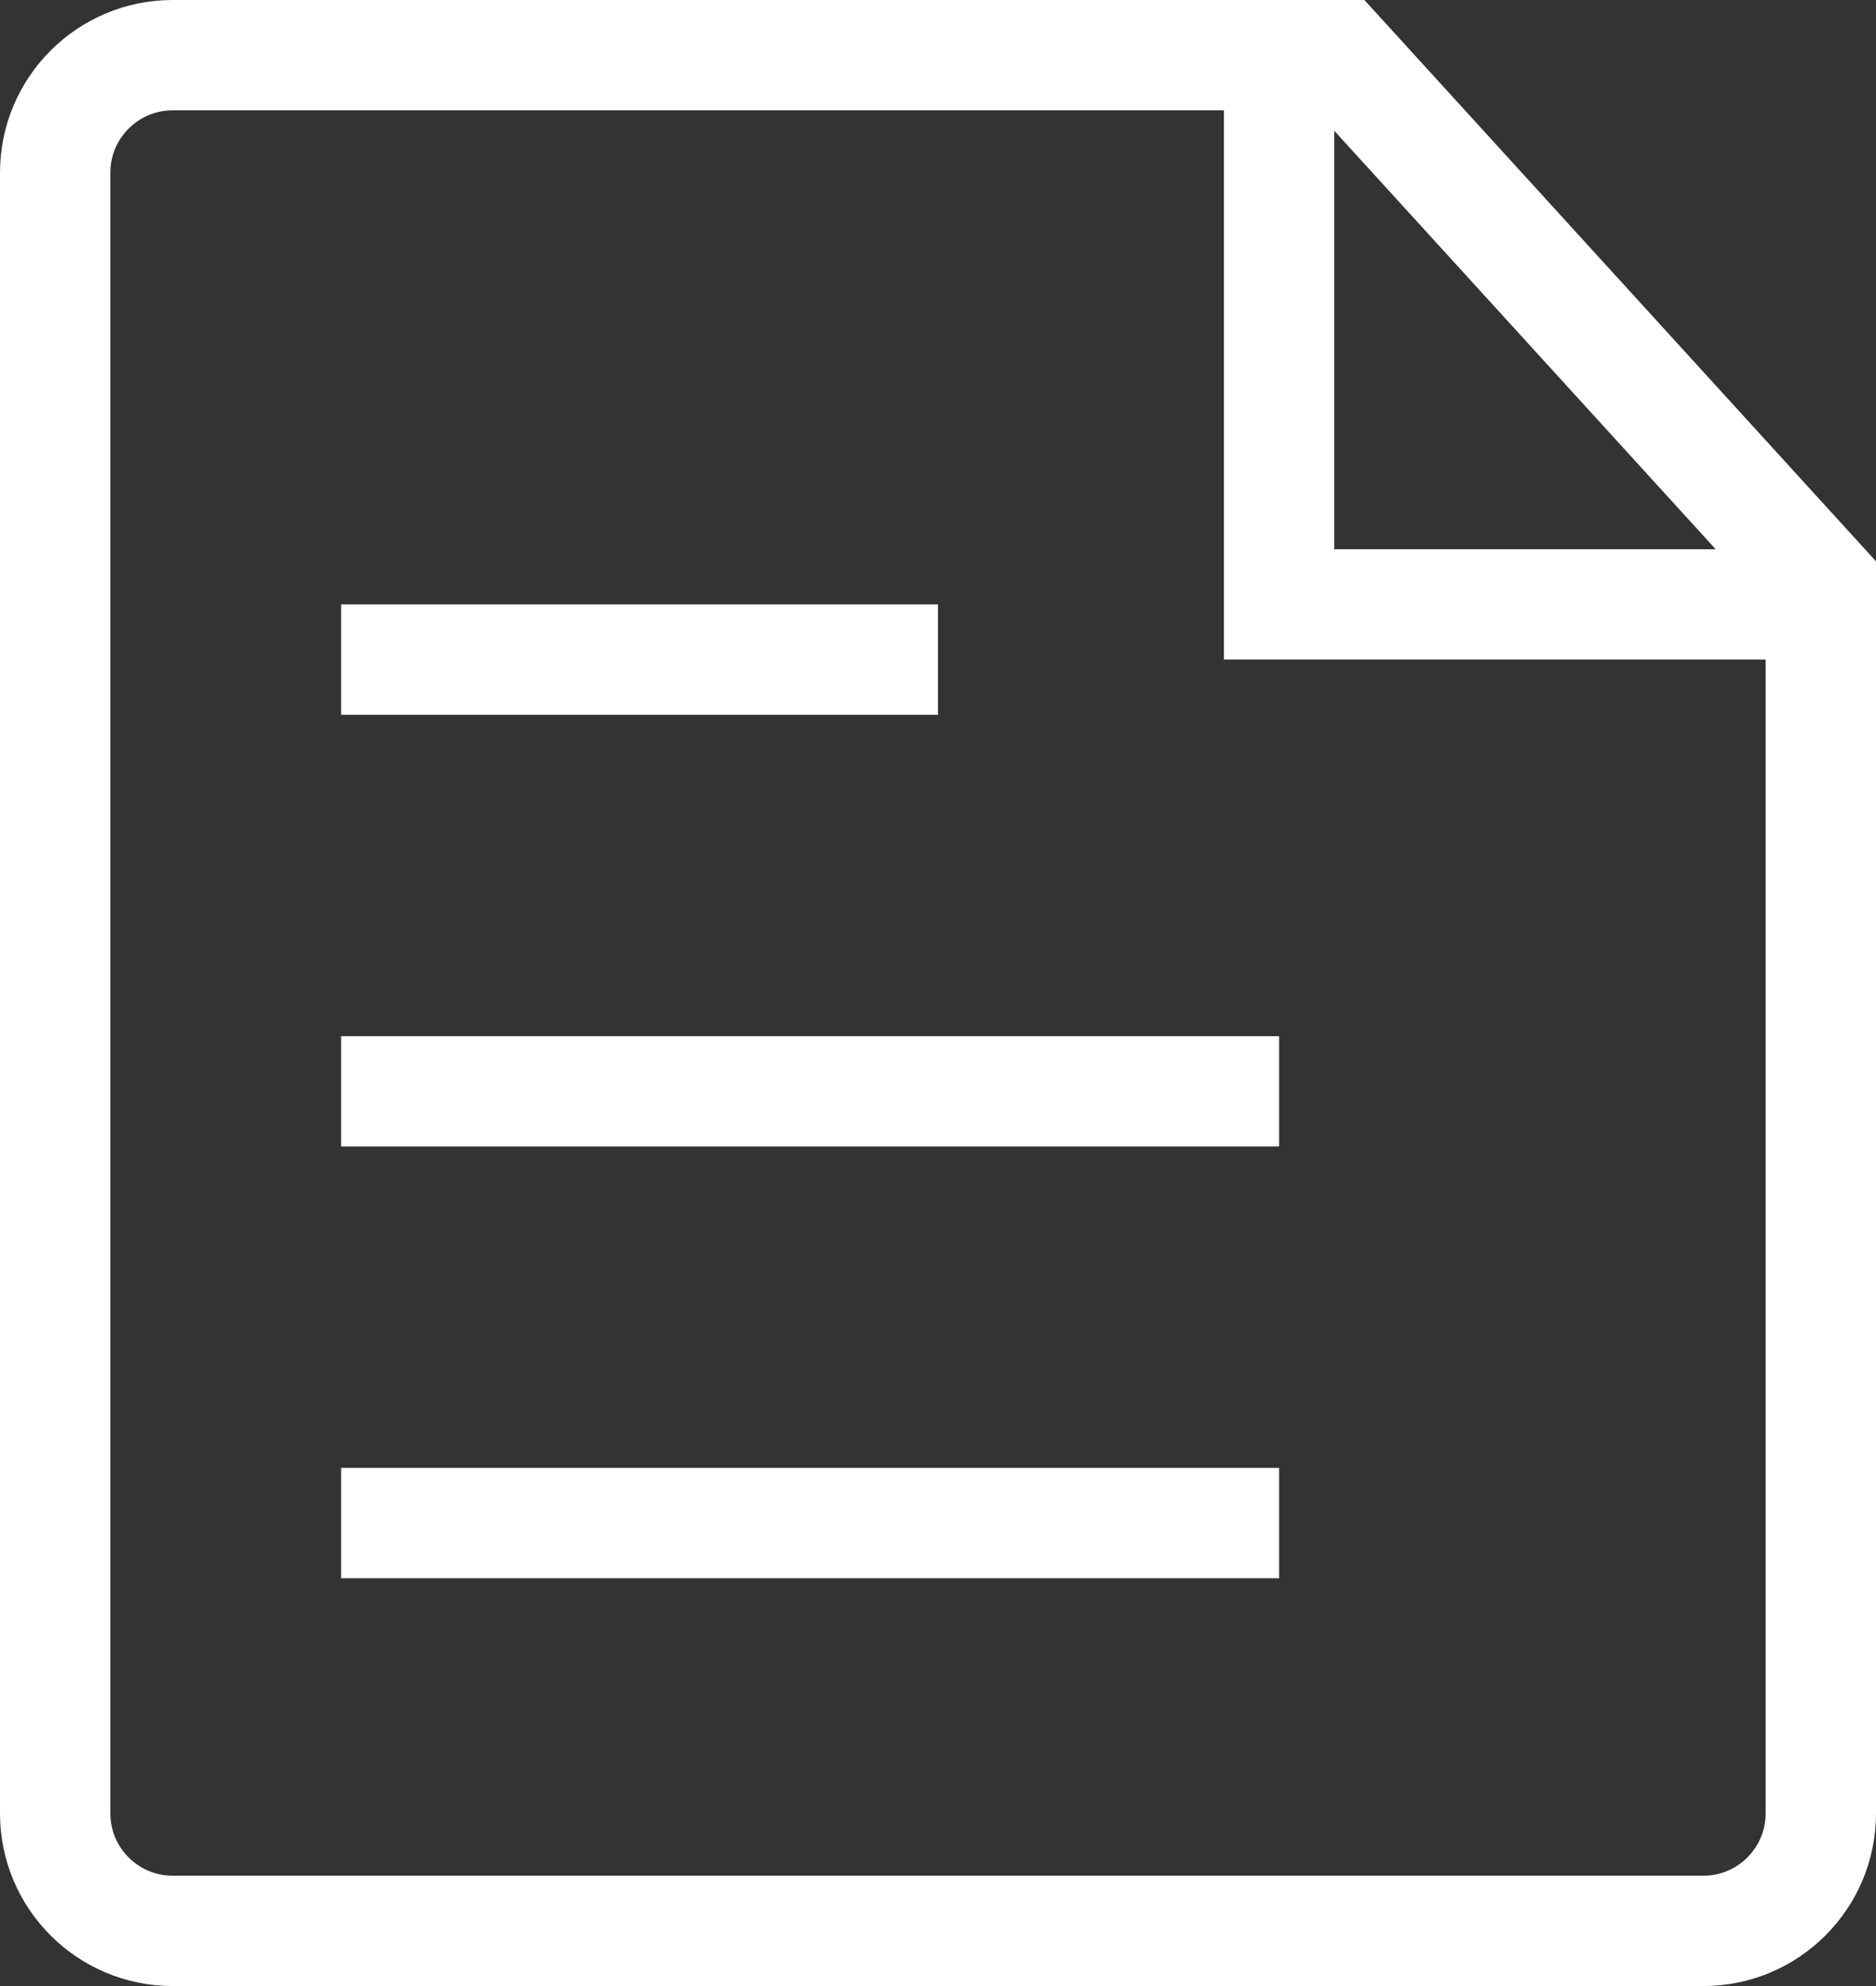
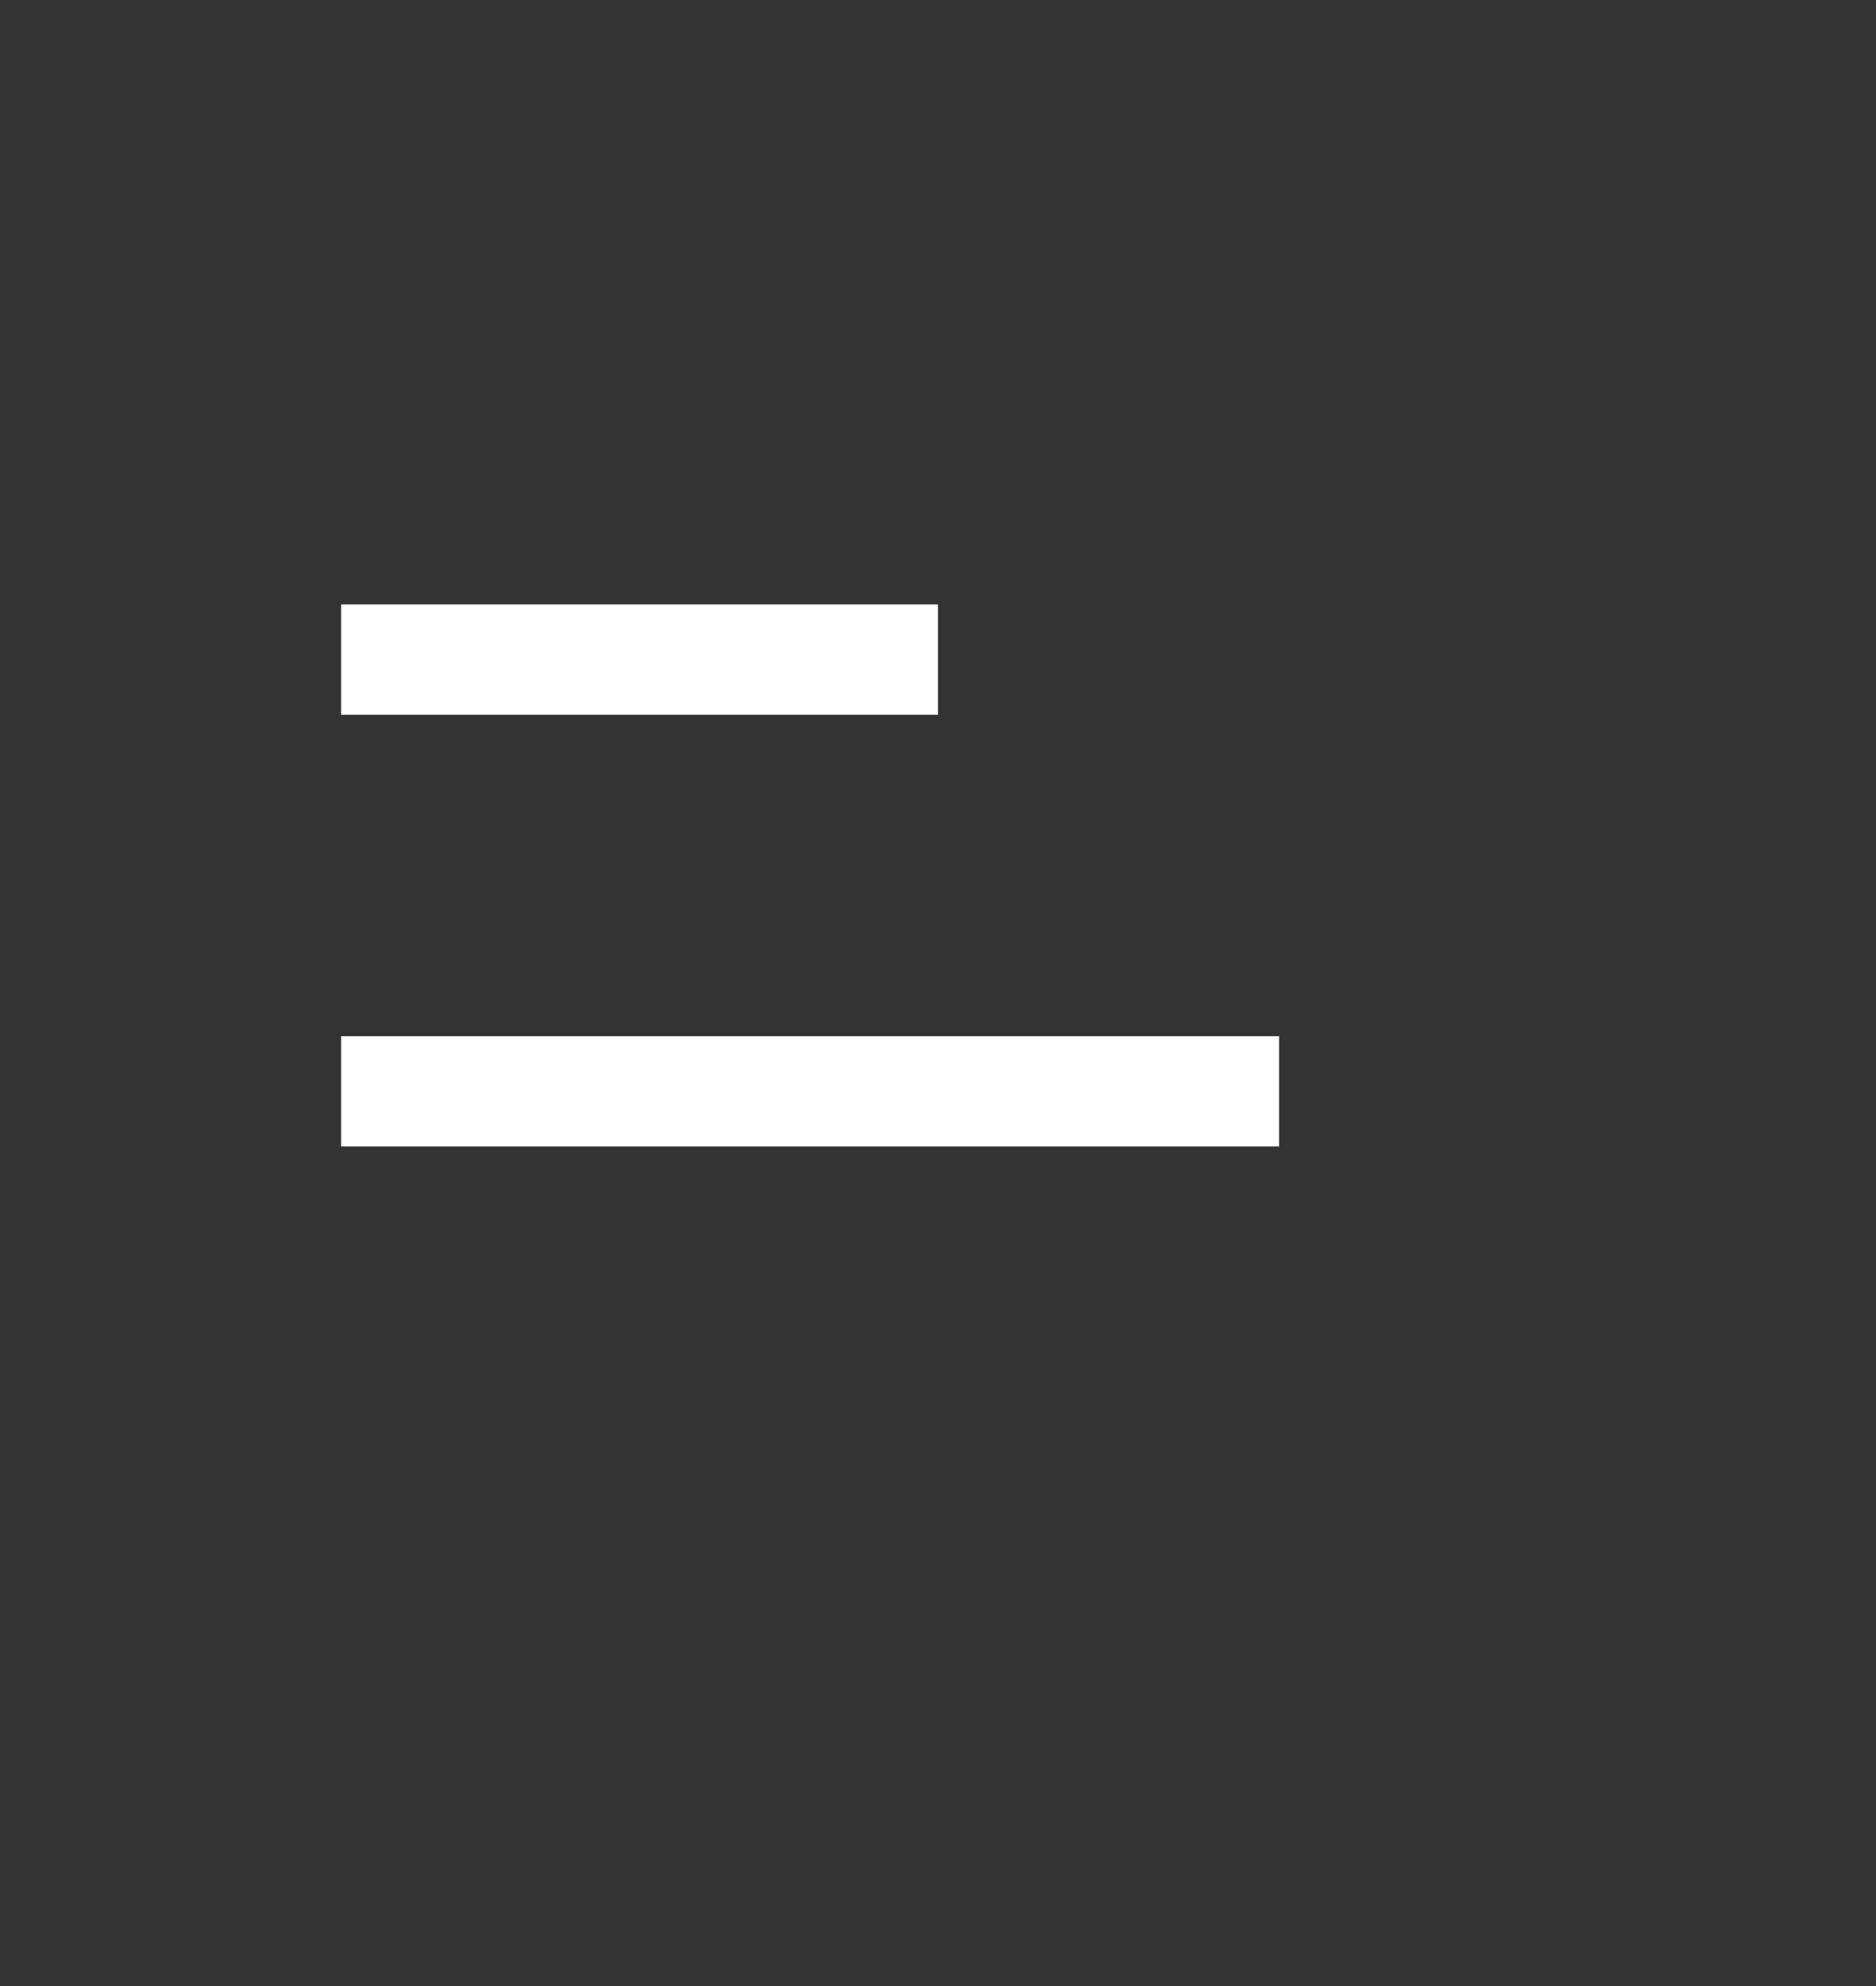
<svg xmlns="http://www.w3.org/2000/svg" width="17px" height="18px" viewBox="0 0 17 18" version="1.1">
  <rect x="0" y="0" width="17" height="18" fill="#333333" stroke="none" />
  <title>政府文件图标默认</title>
  <g id="页面-1" stroke="none" stroke-width="1" fill="none" fill-rule="evenodd">
    <g id="2右侧隐藏" transform="translate(-1889, -246)">
      <g id="编组-11" transform="translate(1751, 235)">
        <g id="政府文件图标默认" transform="translate(138, 11)">
-           <path d="M1.565,0.5 L12.143,0.5 L16.5,5.281 L16.5,16.435 C16.5,16.729 16.381,16.995 16.188,17.188 C15.995,17.381 15.729,17.5 15.435,17.5 L1.565,17.5 C1.271,17.5 1.005,17.381 0.812,17.188 C0.619,16.995 0.5,16.729 0.5,16.435 L0.5,1.565 C0.5,1.271 0.619,1.005 0.812,0.812 C1.005,0.619 1.271,0.5 1.565,0.5 Z" id="矩形" stroke="#FFFFFF" />
-           <polyline id="路径-2" stroke="#FFFFFF" points="11.591 0.783 11.591 5.478 16.227 5.478" />
          <rect id="矩形" fill="#FFFFFF" x="3.091" y="5.478" width="5.409" height="1" />
          <rect id="矩形" fill="#FFFFFF" x="3.091" y="9.391" width="8.5" height="1" />
-           <rect id="矩形" fill="#FFFFFF" x="3.091" y="13.304" width="8.5" height="1" />
        </g>
      </g>
    </g>
  </g>
</svg>